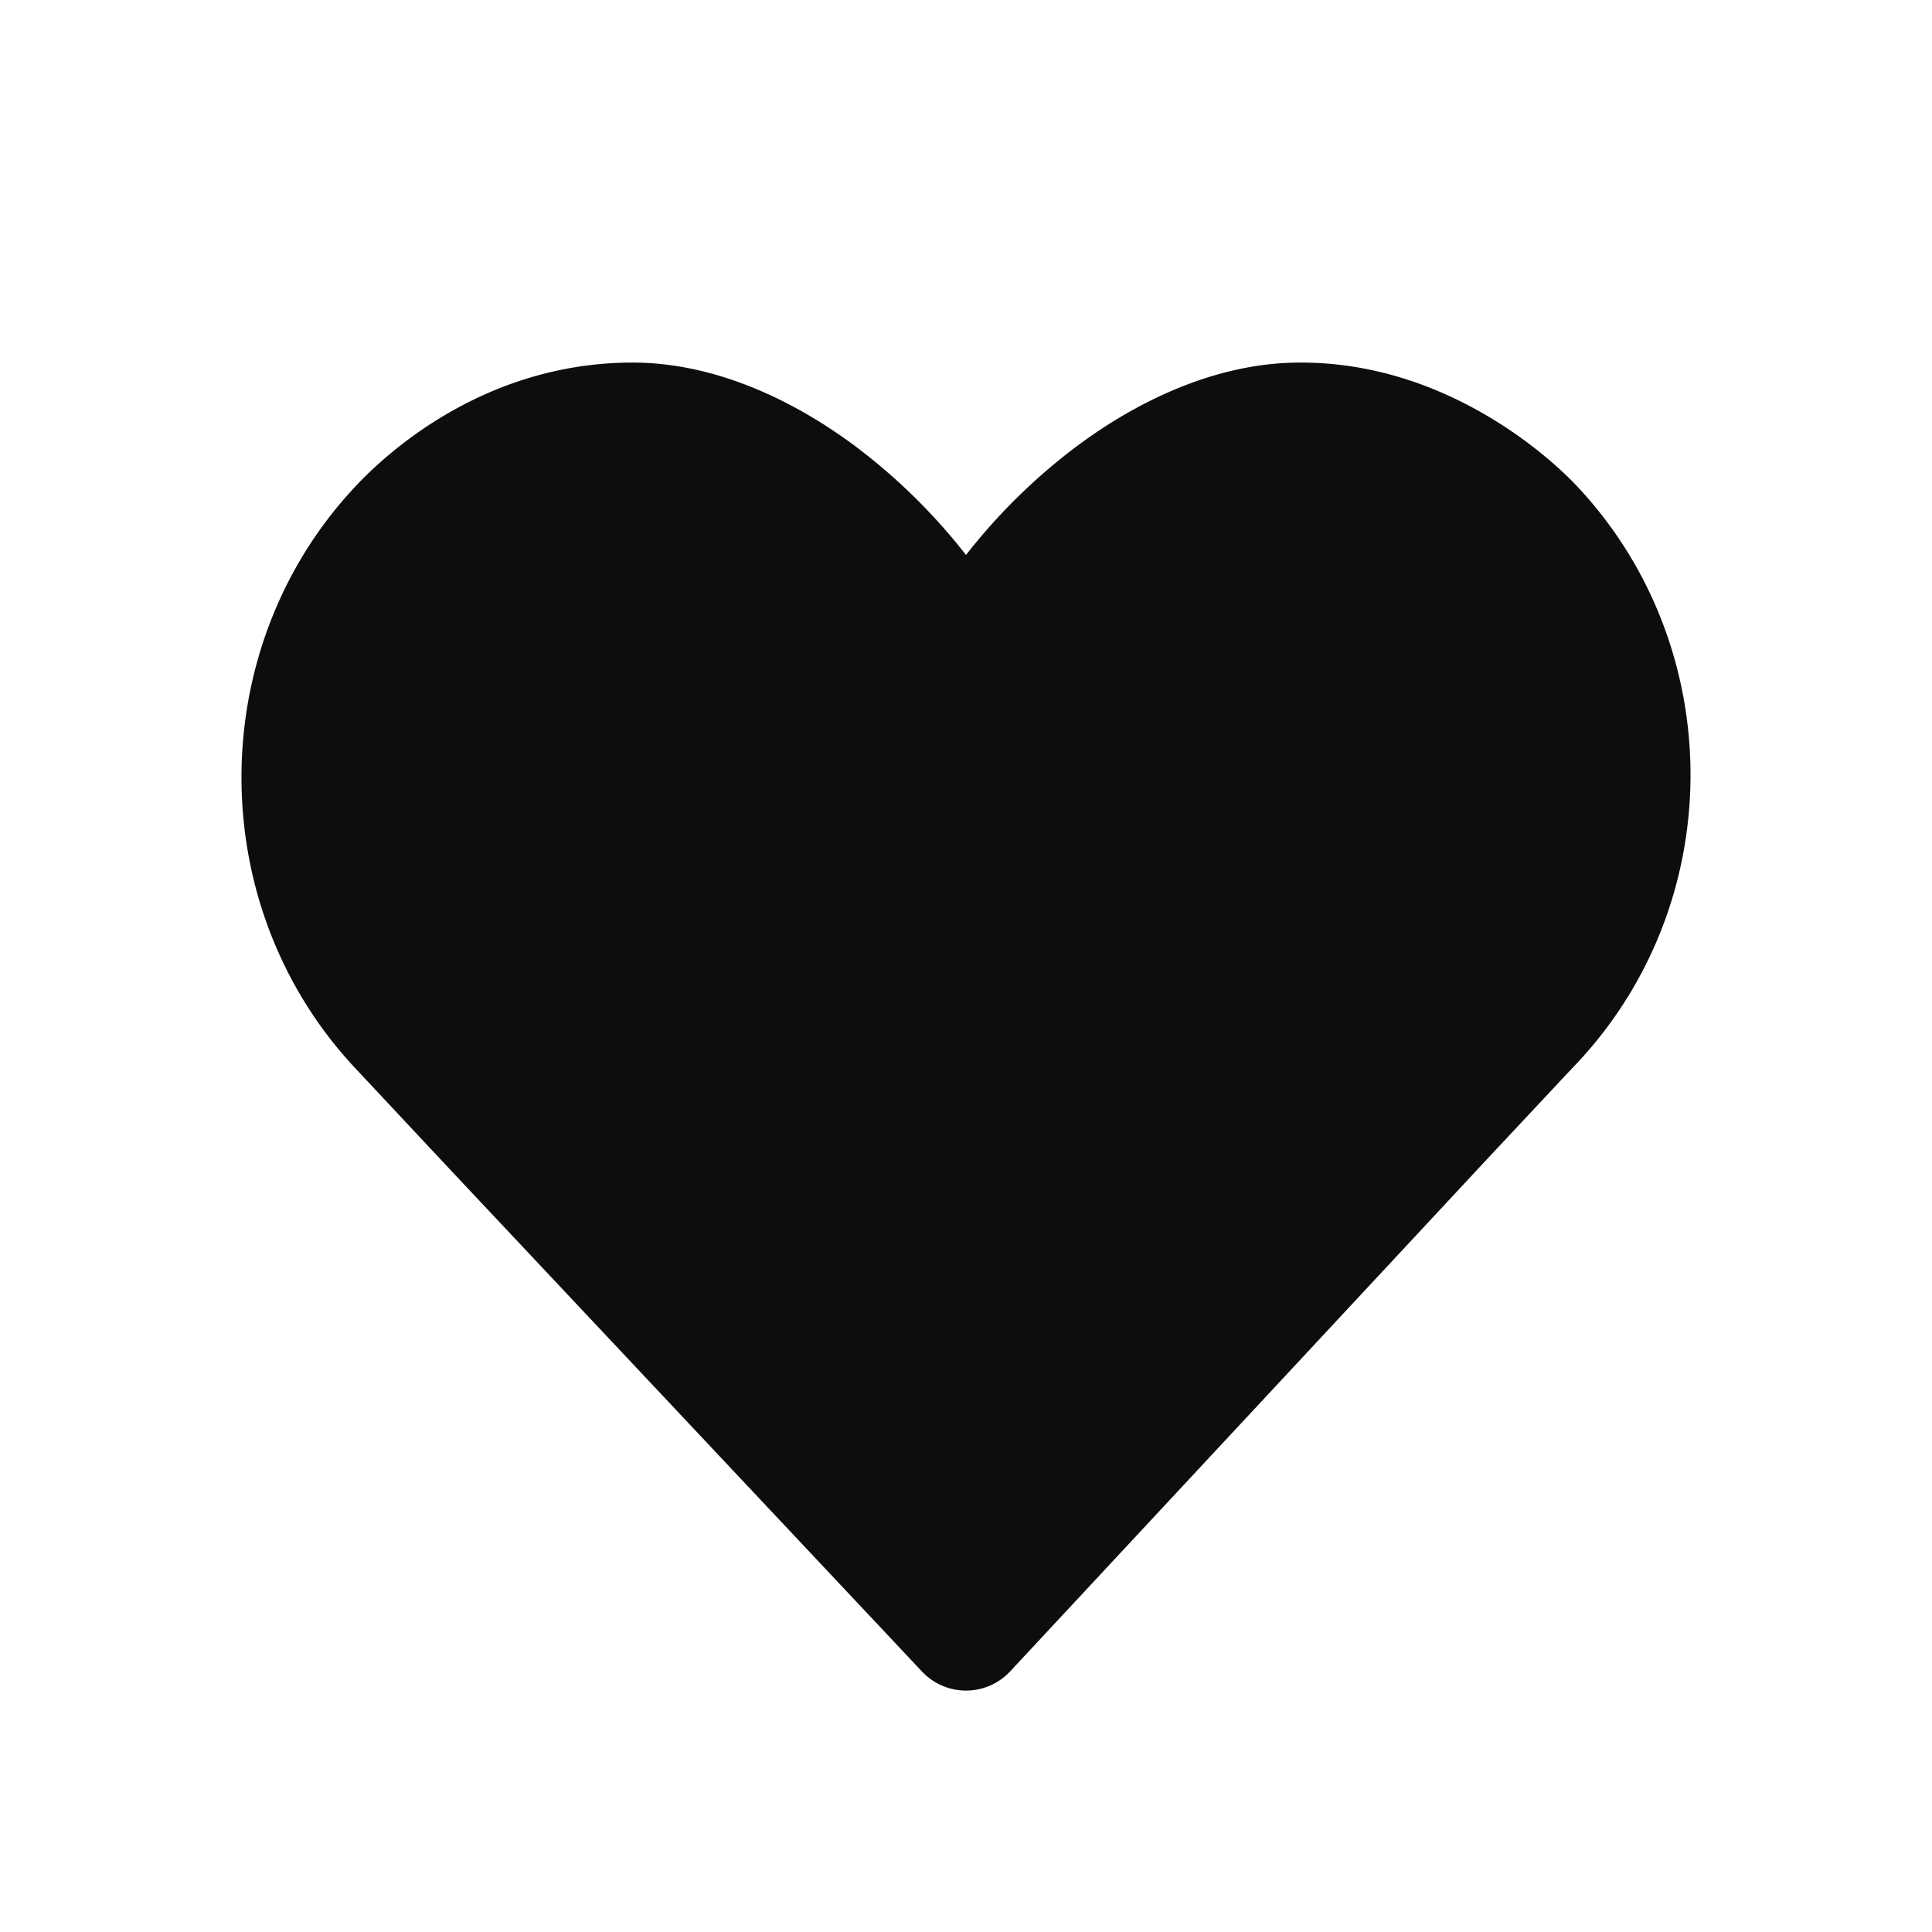
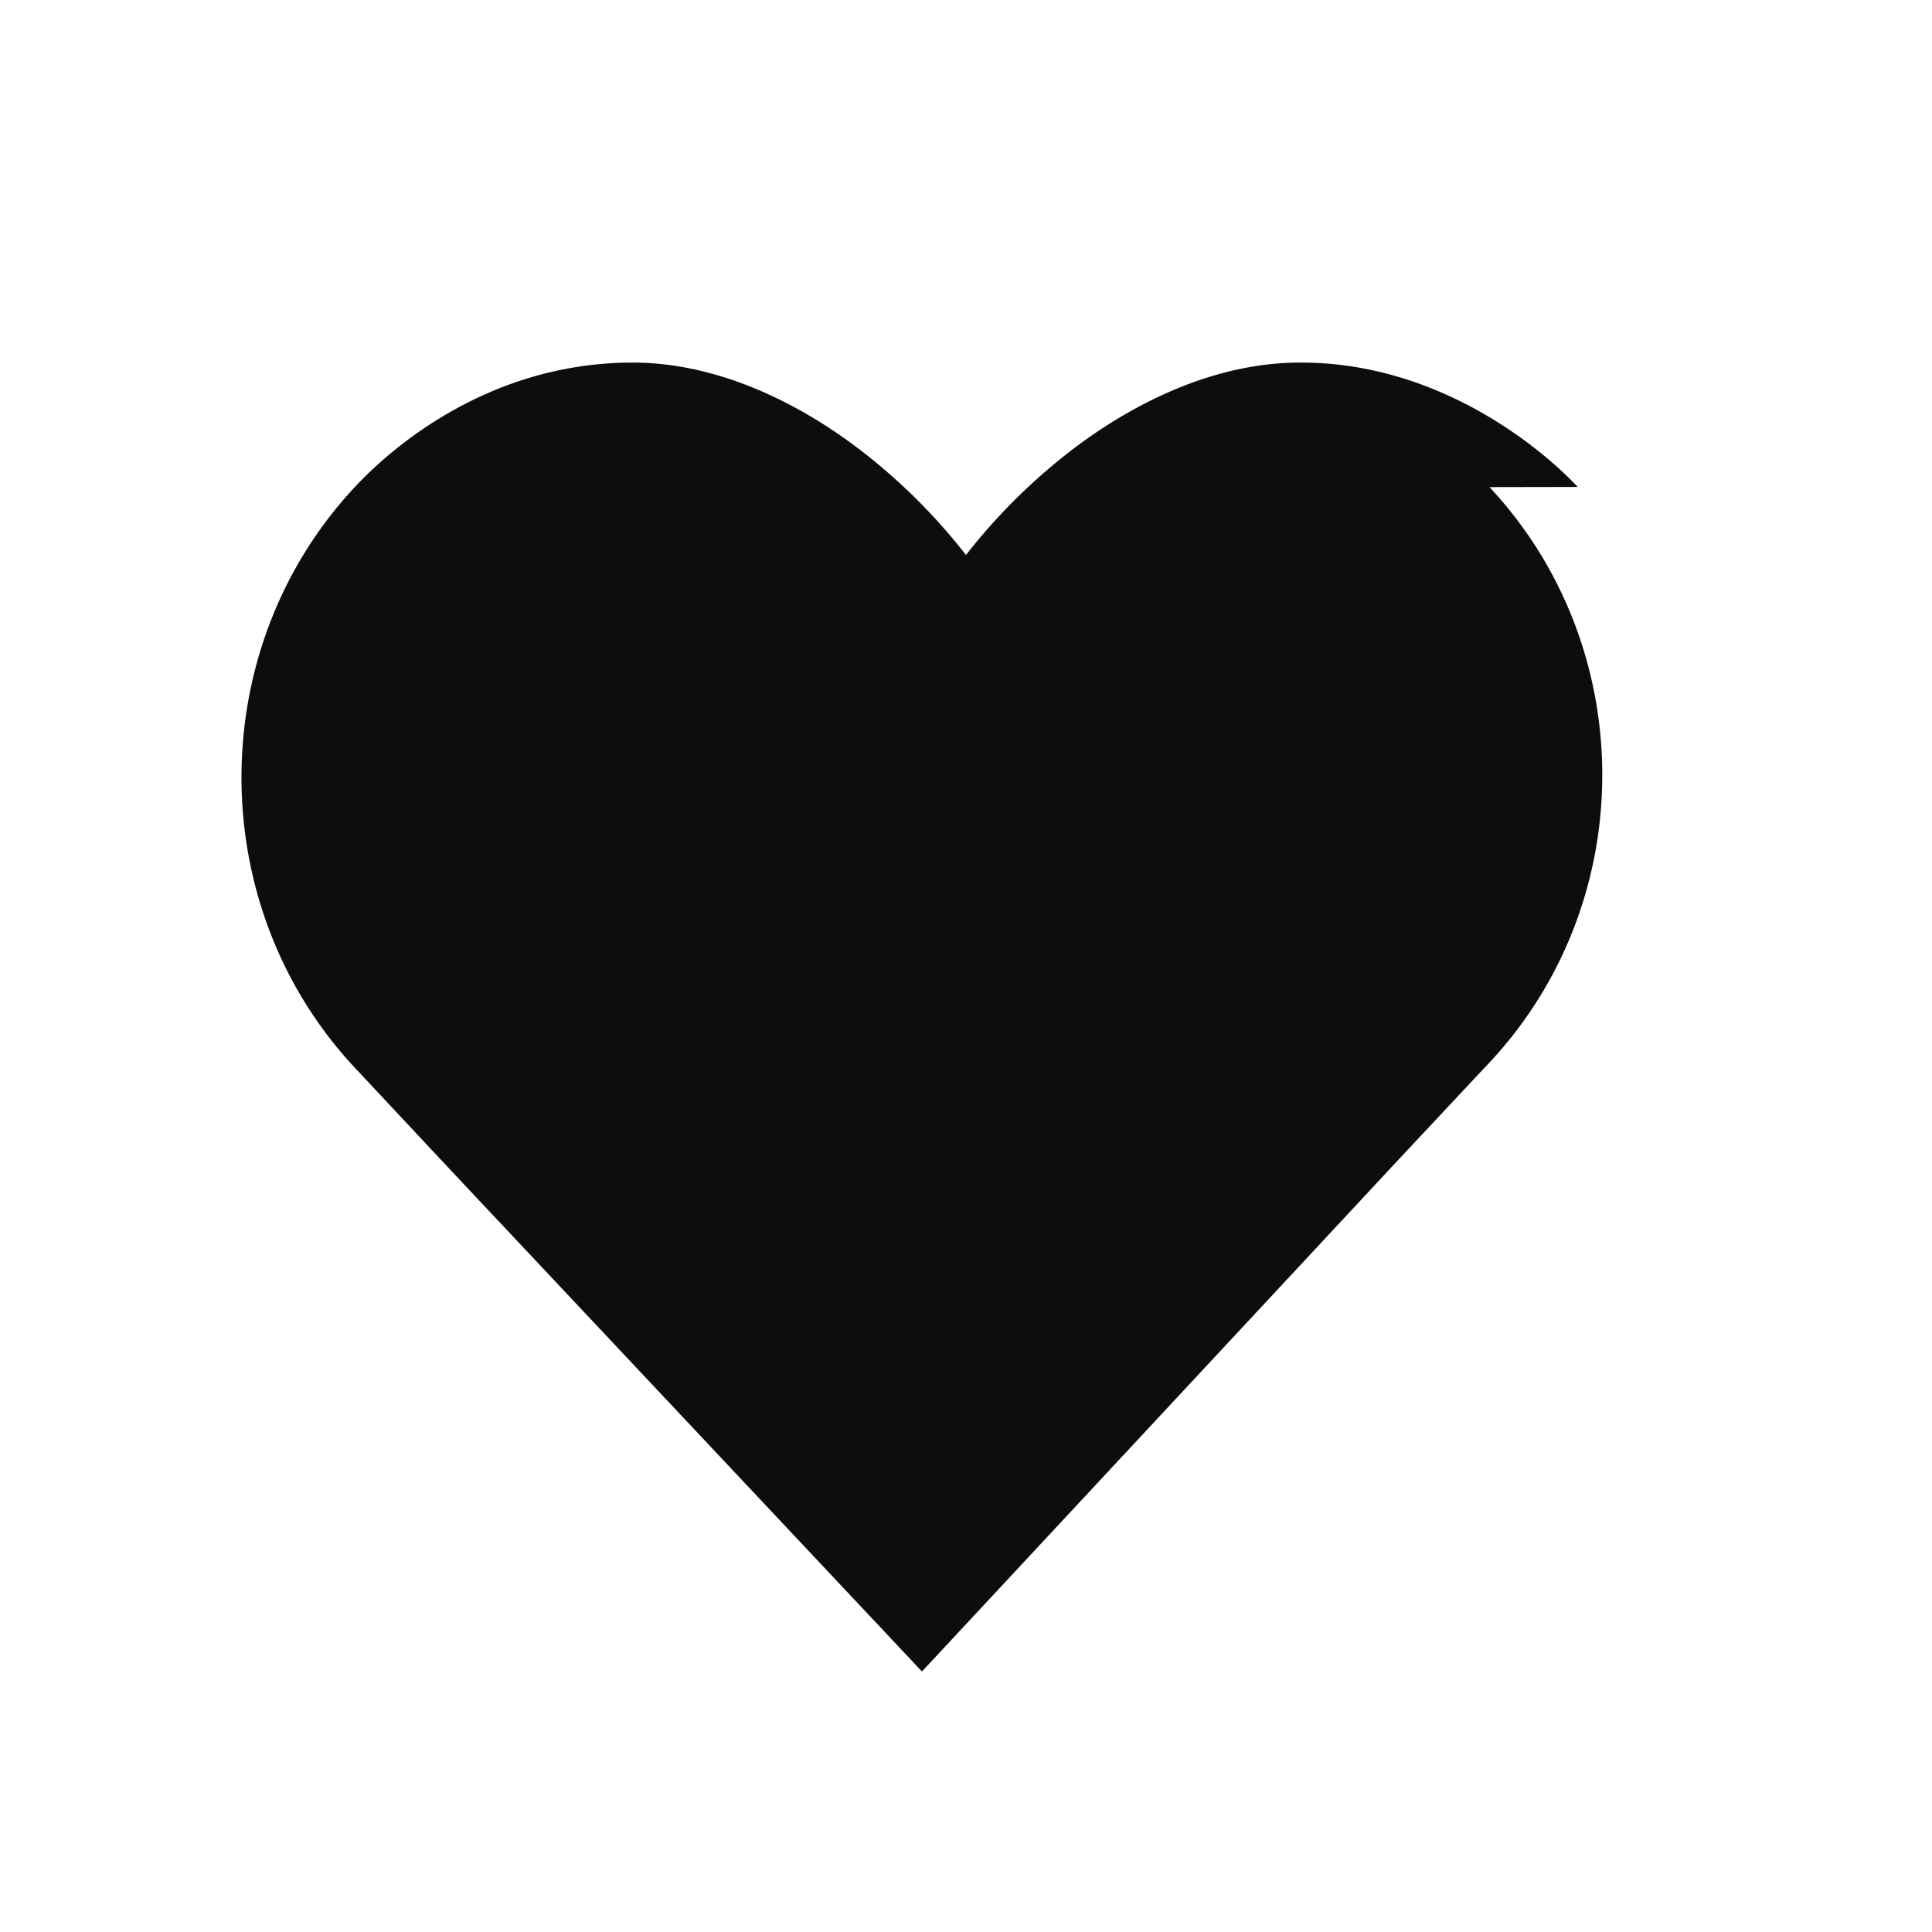
<svg xmlns="http://www.w3.org/2000/svg" width="24" height="24" fill="none">
-   <path fill="#0C0D0D" d="M19.599 6.049c-.373-.4-1.663-1.548-3.444-1.545-.977-.002-1.944.422-2.76 1.025A7.32 7.32 0 0 0 12 6.894a7.328 7.328 0 0 0-1.394-1.365c-.815-.603-1.78-1.027-2.755-1.025-1.856.004-3.074 1.15-3.442 1.545-1.879 2.008-1.879 5.208 0 7.216l1.223 1.307.001.001 5.82 6.191a.75.75 0 0 0 1.096-.002l5.763-6.19.001-.002 1.217-1.3c1.95-2.01 1.947-5.214.069-7.221Z" />
+   <path fill="#0C0D0D" d="M19.599 6.049c-.373-.4-1.663-1.548-3.444-1.545-.977-.002-1.944.422-2.76 1.025A7.32 7.32 0 0 0 12 6.894a7.328 7.328 0 0 0-1.394-1.365c-.815-.603-1.78-1.027-2.755-1.025-1.856.004-3.074 1.15-3.442 1.545-1.879 2.008-1.879 5.208 0 7.216l1.223 1.307.001.001 5.82 6.191l5.763-6.19.001-.002 1.217-1.3c1.95-2.01 1.947-5.214.069-7.221Z" />
</svg>